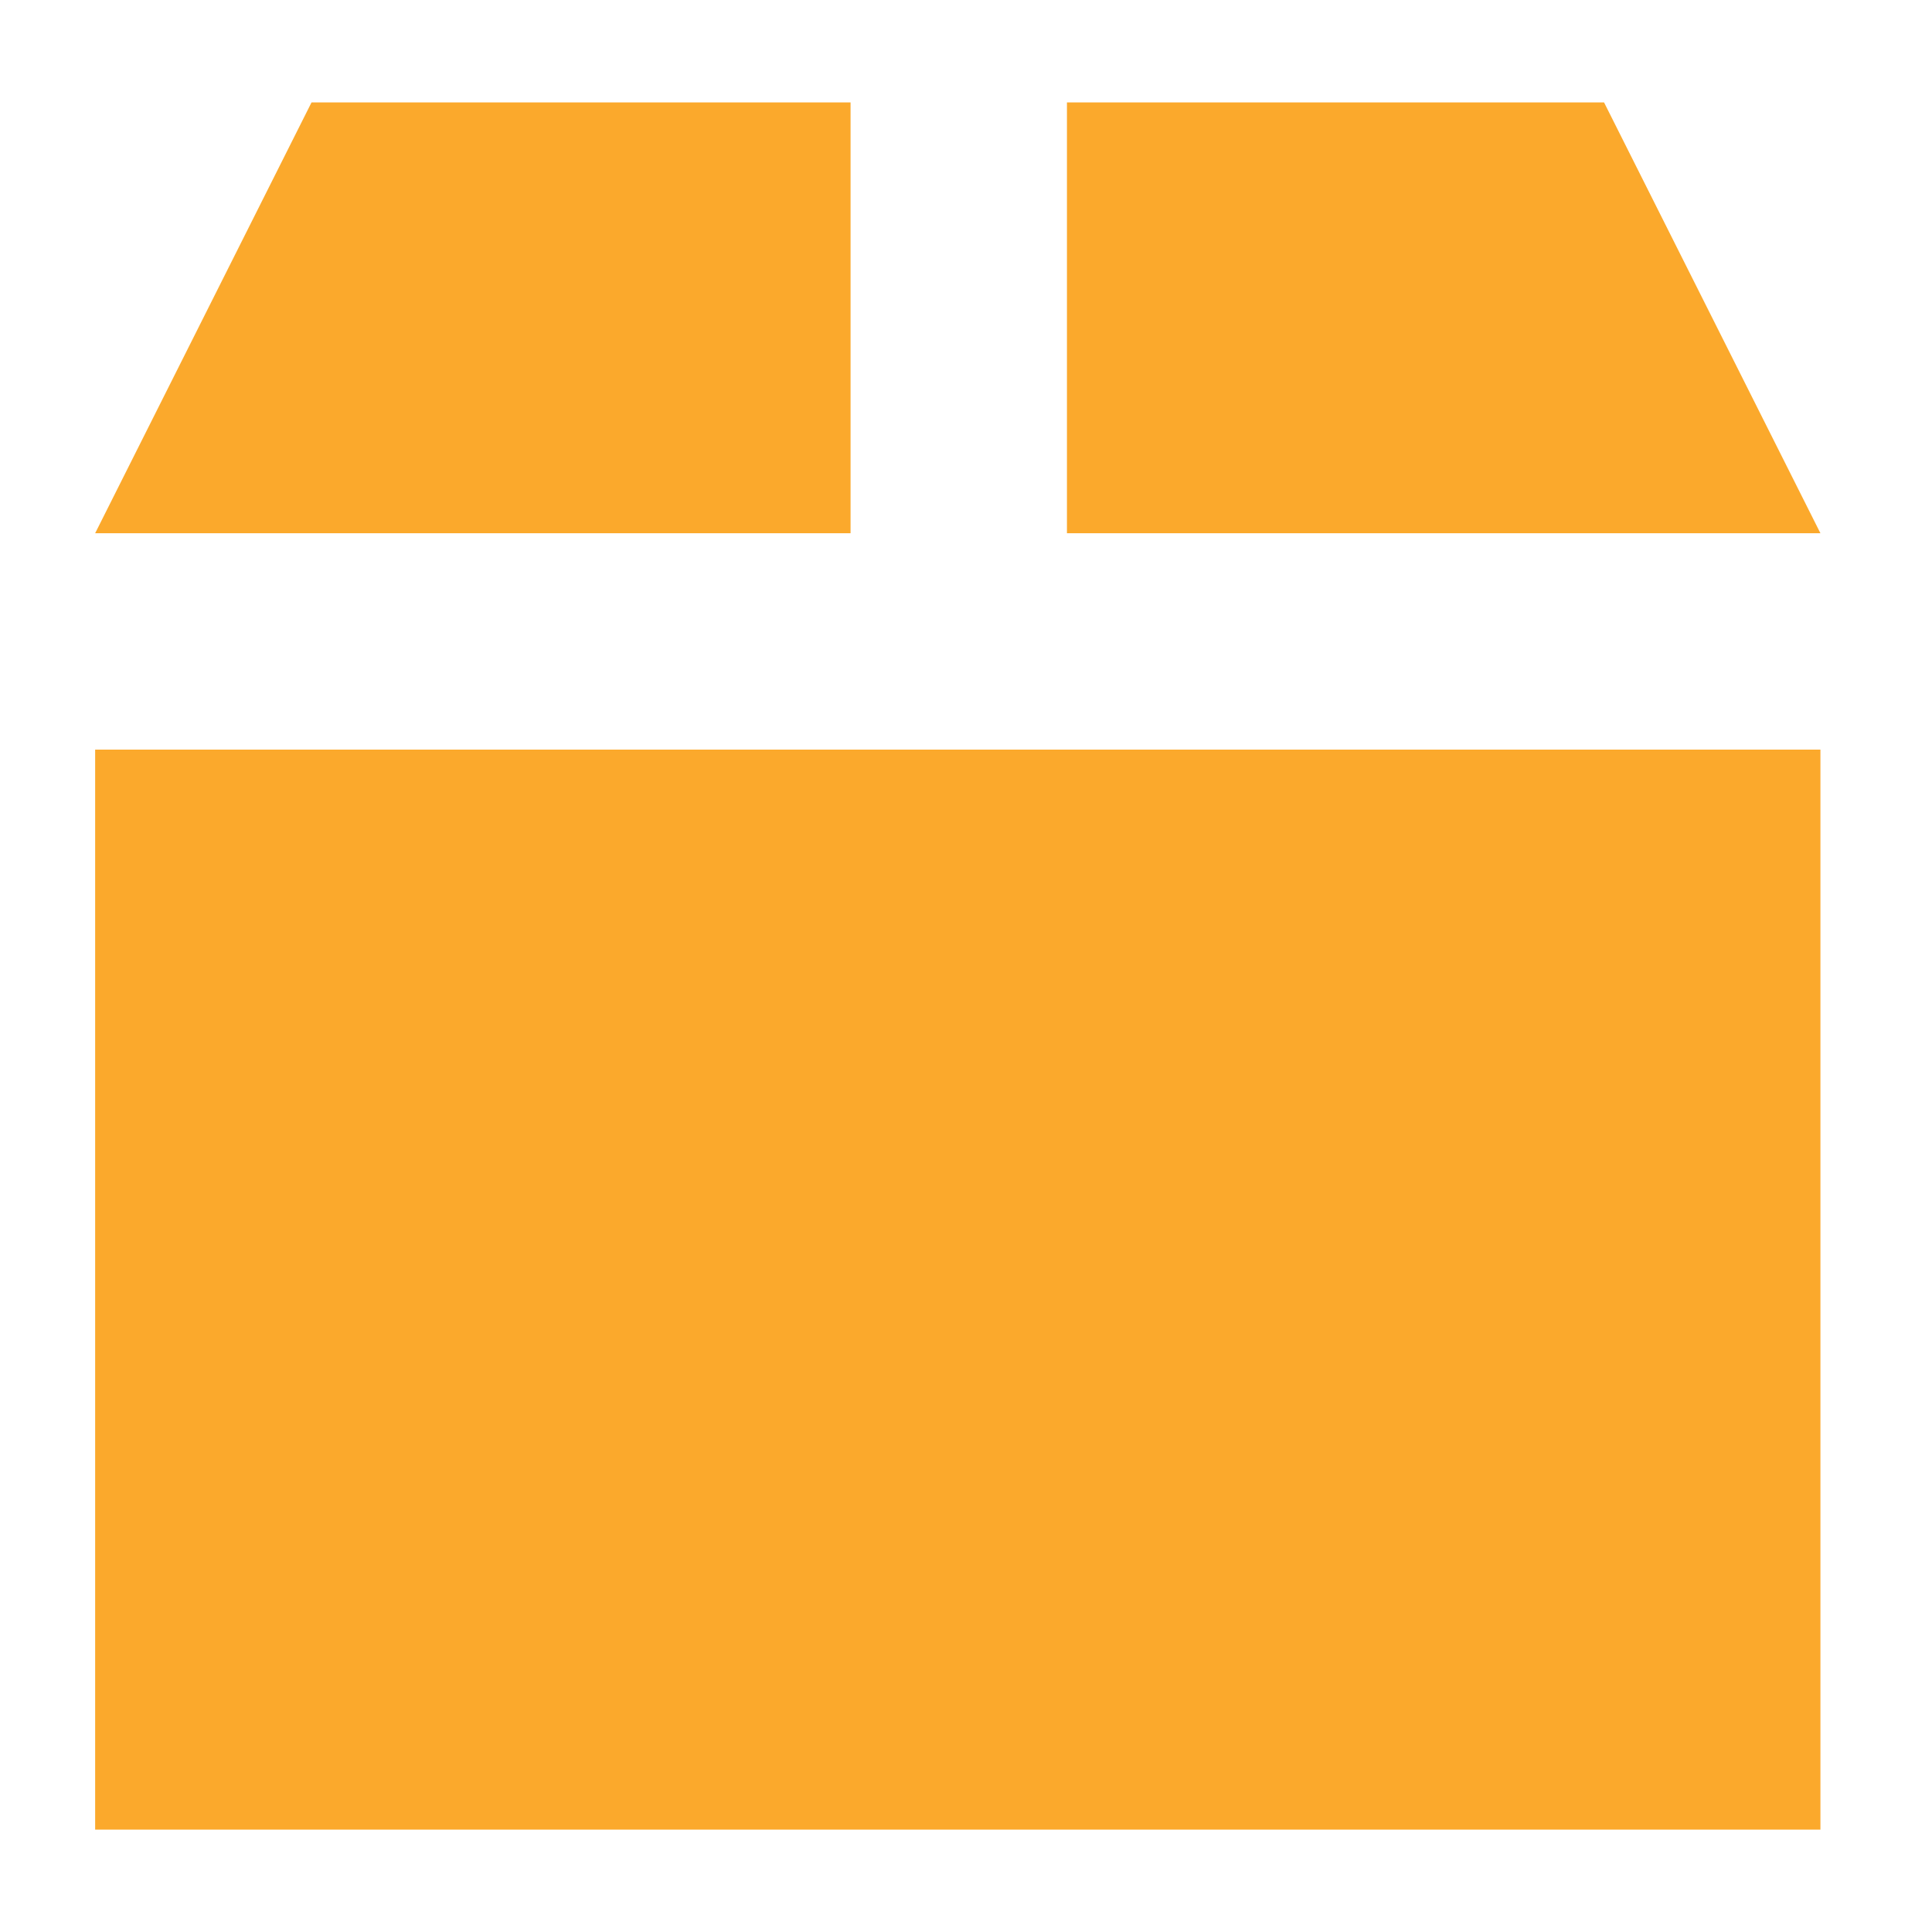
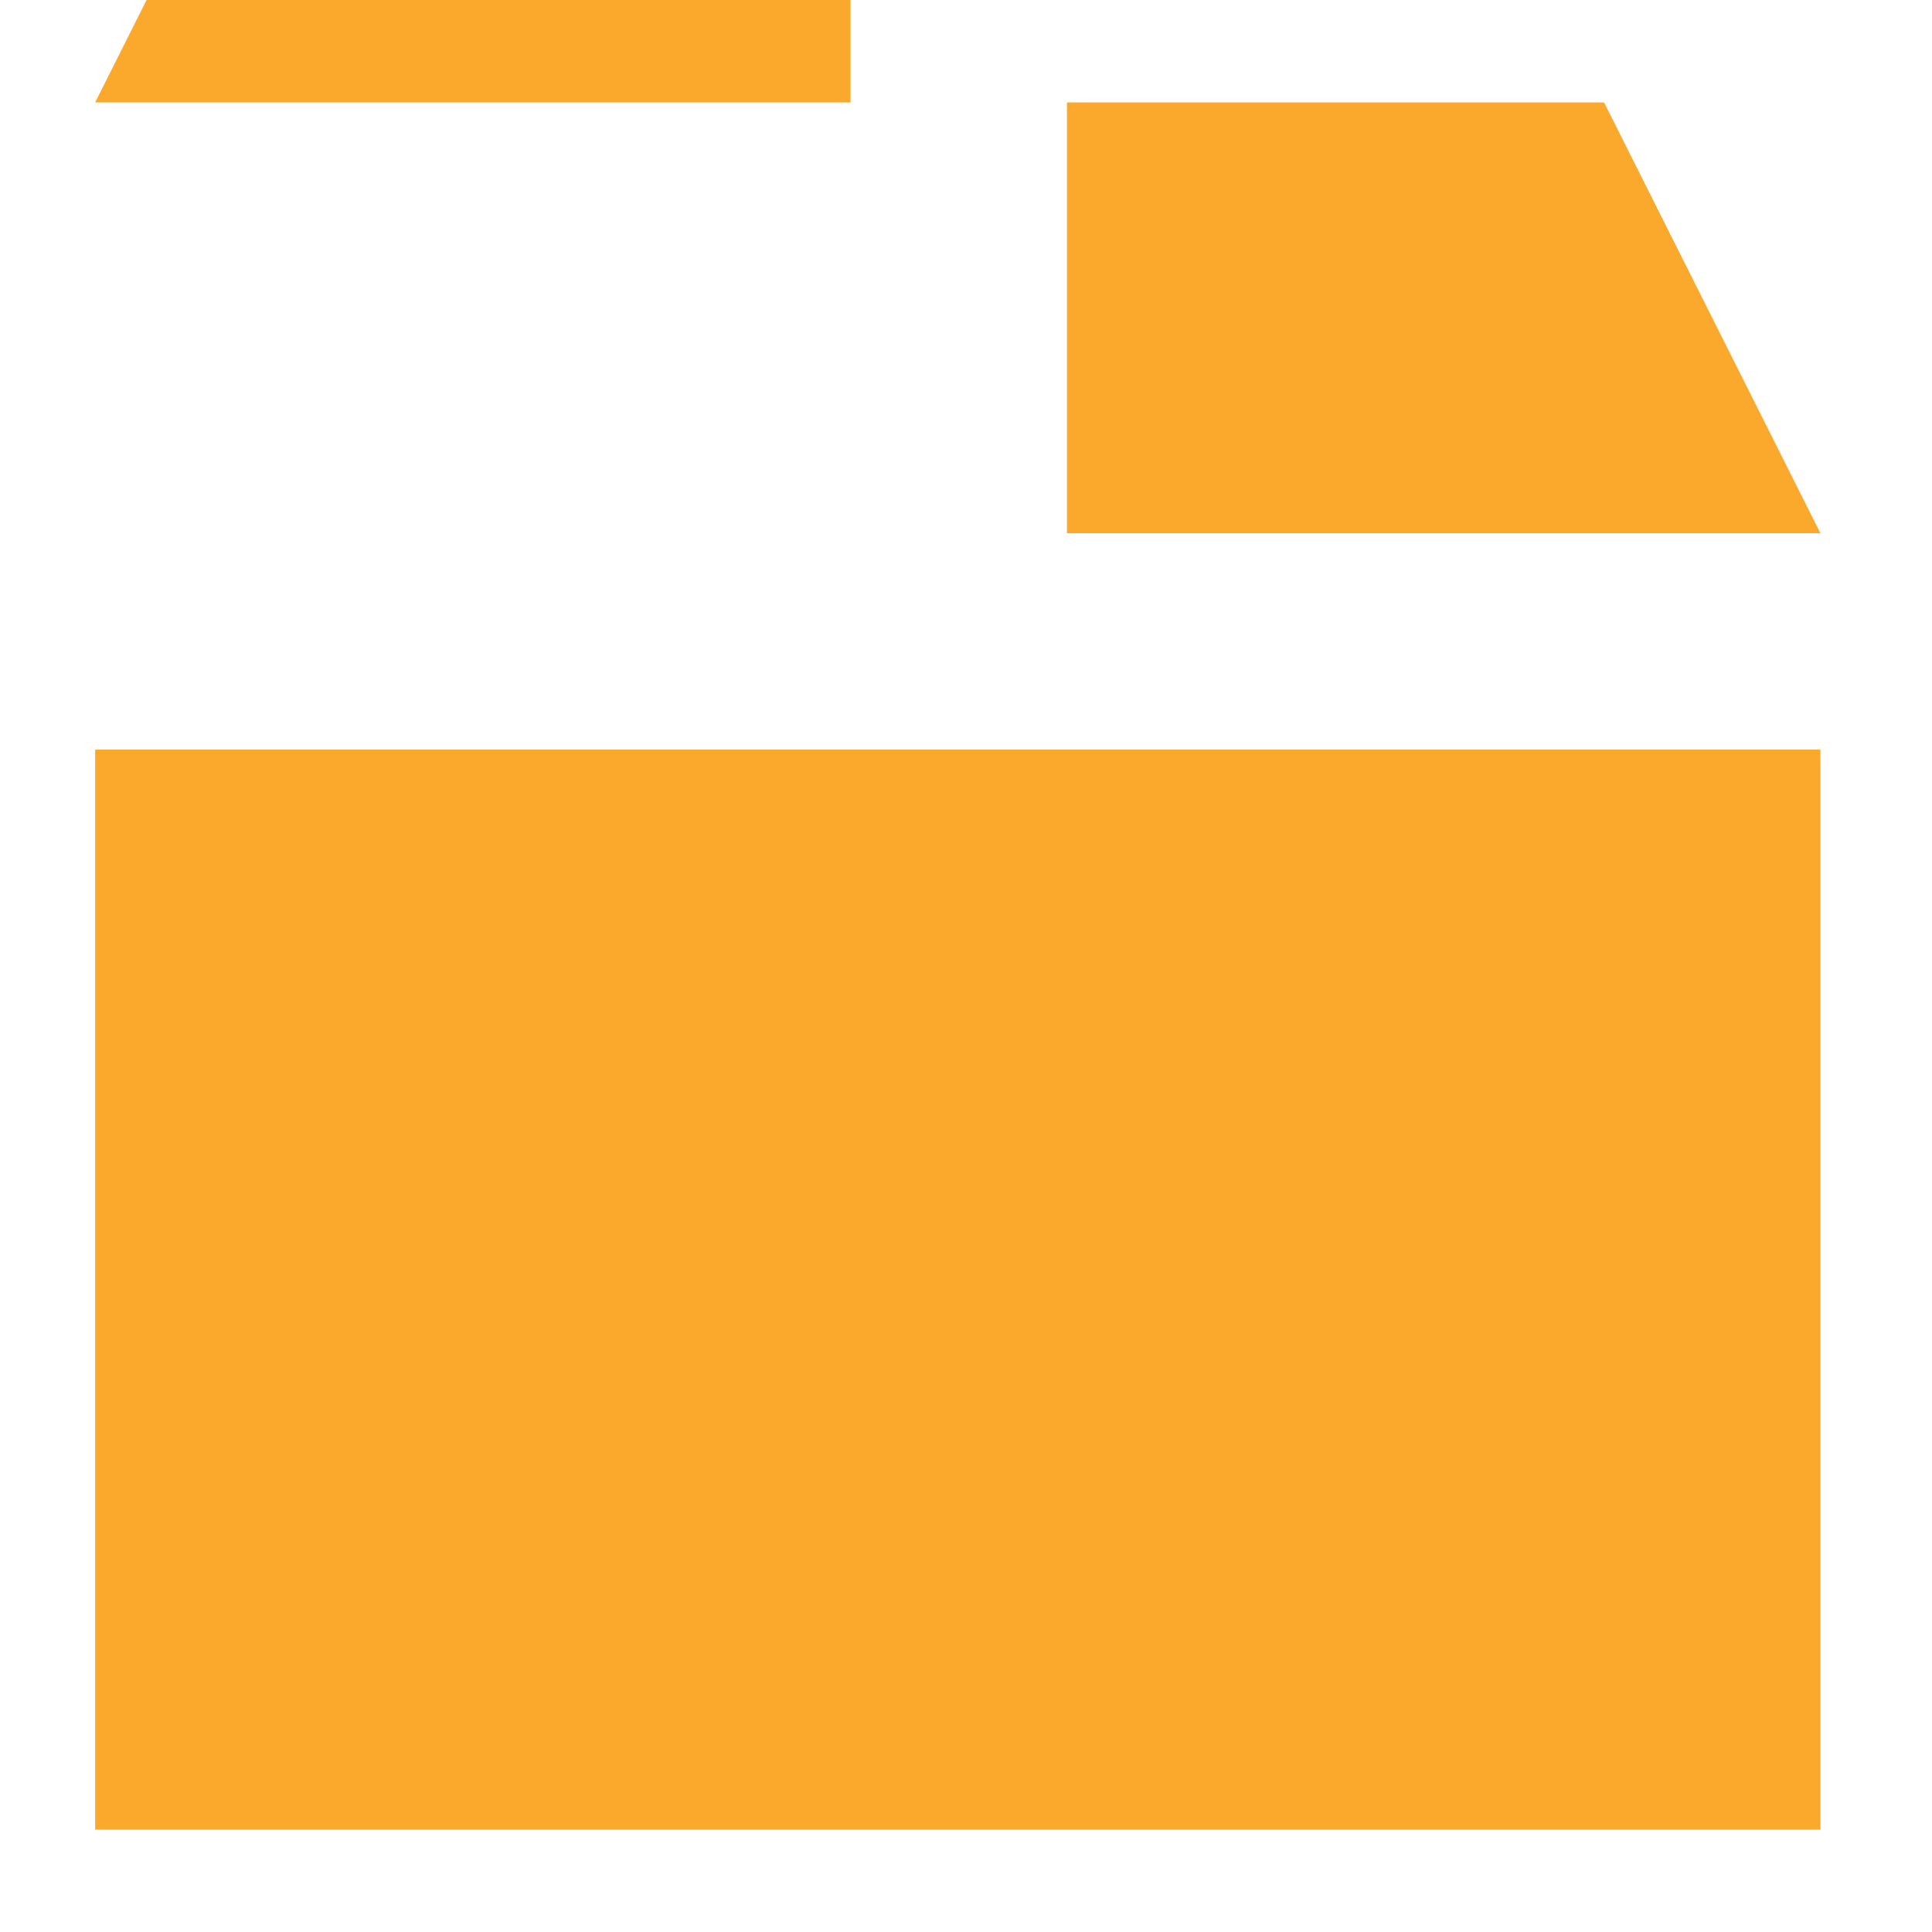
<svg xmlns="http://www.w3.org/2000/svg" version="1.1" width="250" height="250" viewBox="0 0 30 32">
-   <path style="fill:#fba92c" d="M0.576 30.304v-17.888h28.576v17.888h-28.576zM16.672 8.832v-7.136h8.896l3.584 7.136h-12.48zM13.088 1.696v7.136h-12.512l3.584-7.136h8.928z" />
+   <path style="fill:#fba92c" d="M0.576 30.304v-17.888h28.576v17.888h-28.576zM16.672 8.832v-7.136h8.896l3.584 7.136h-12.48zM13.088 1.696h-12.512l3.584-7.136h8.928z" />
</svg>